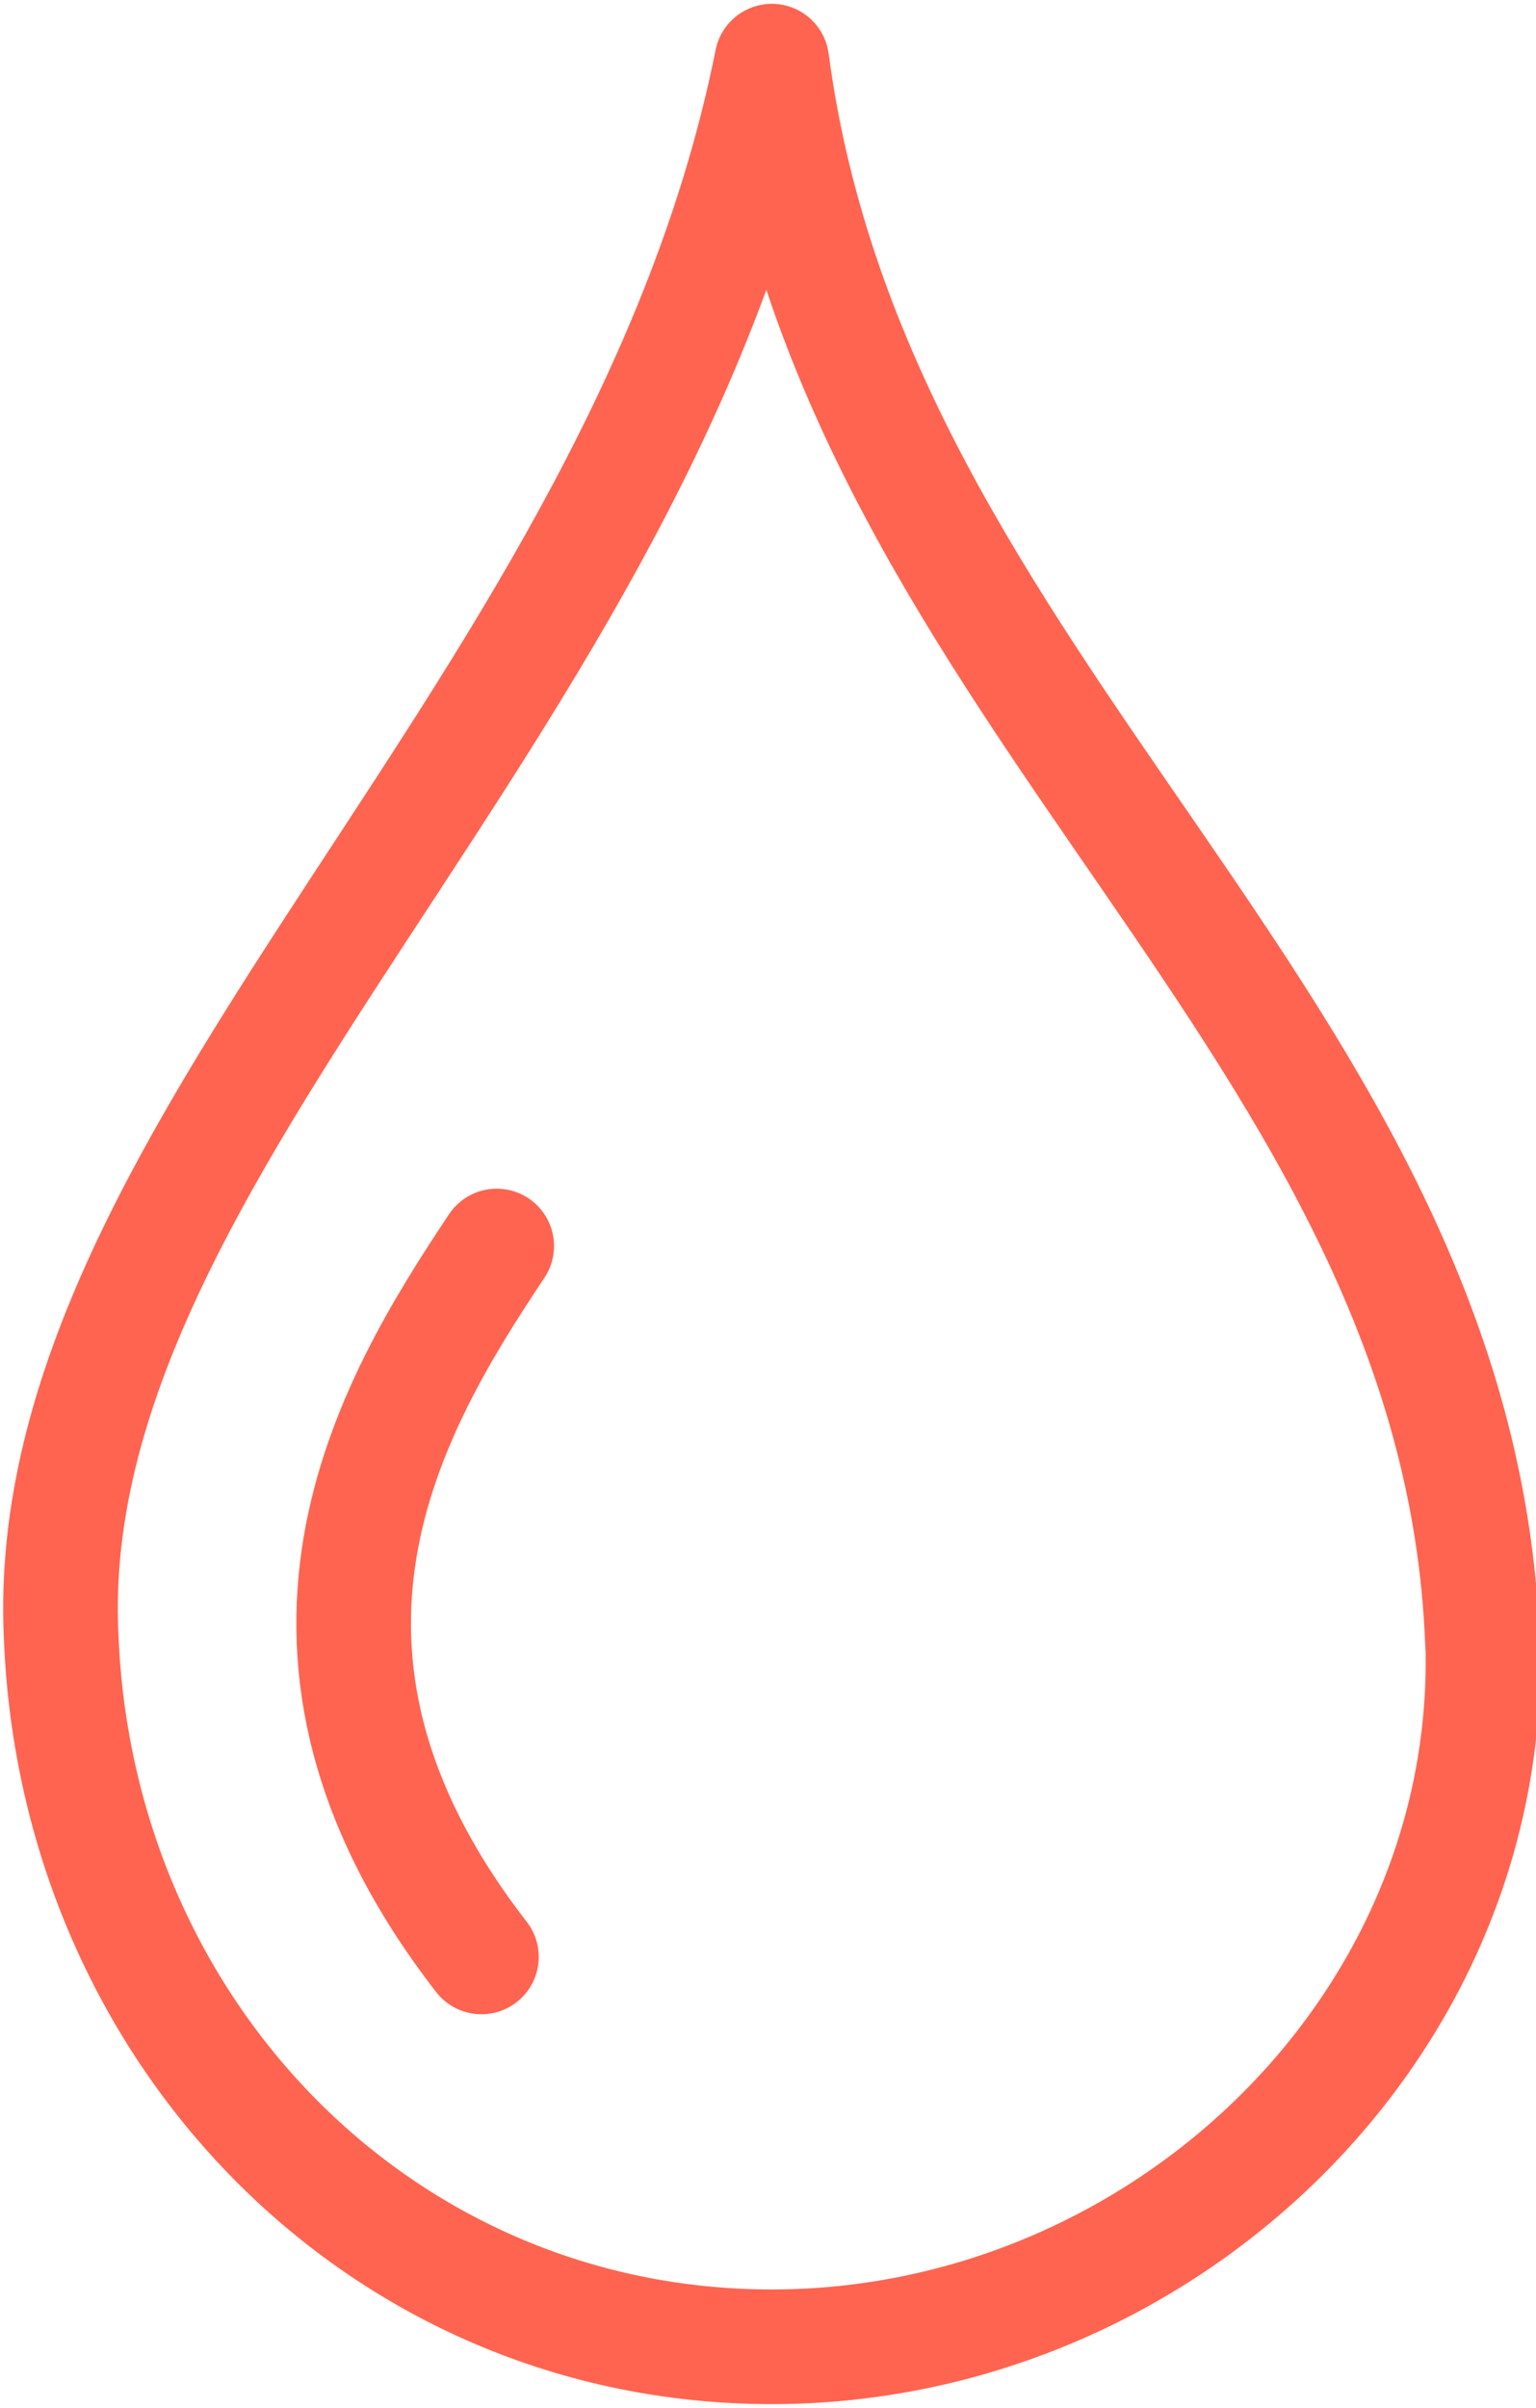
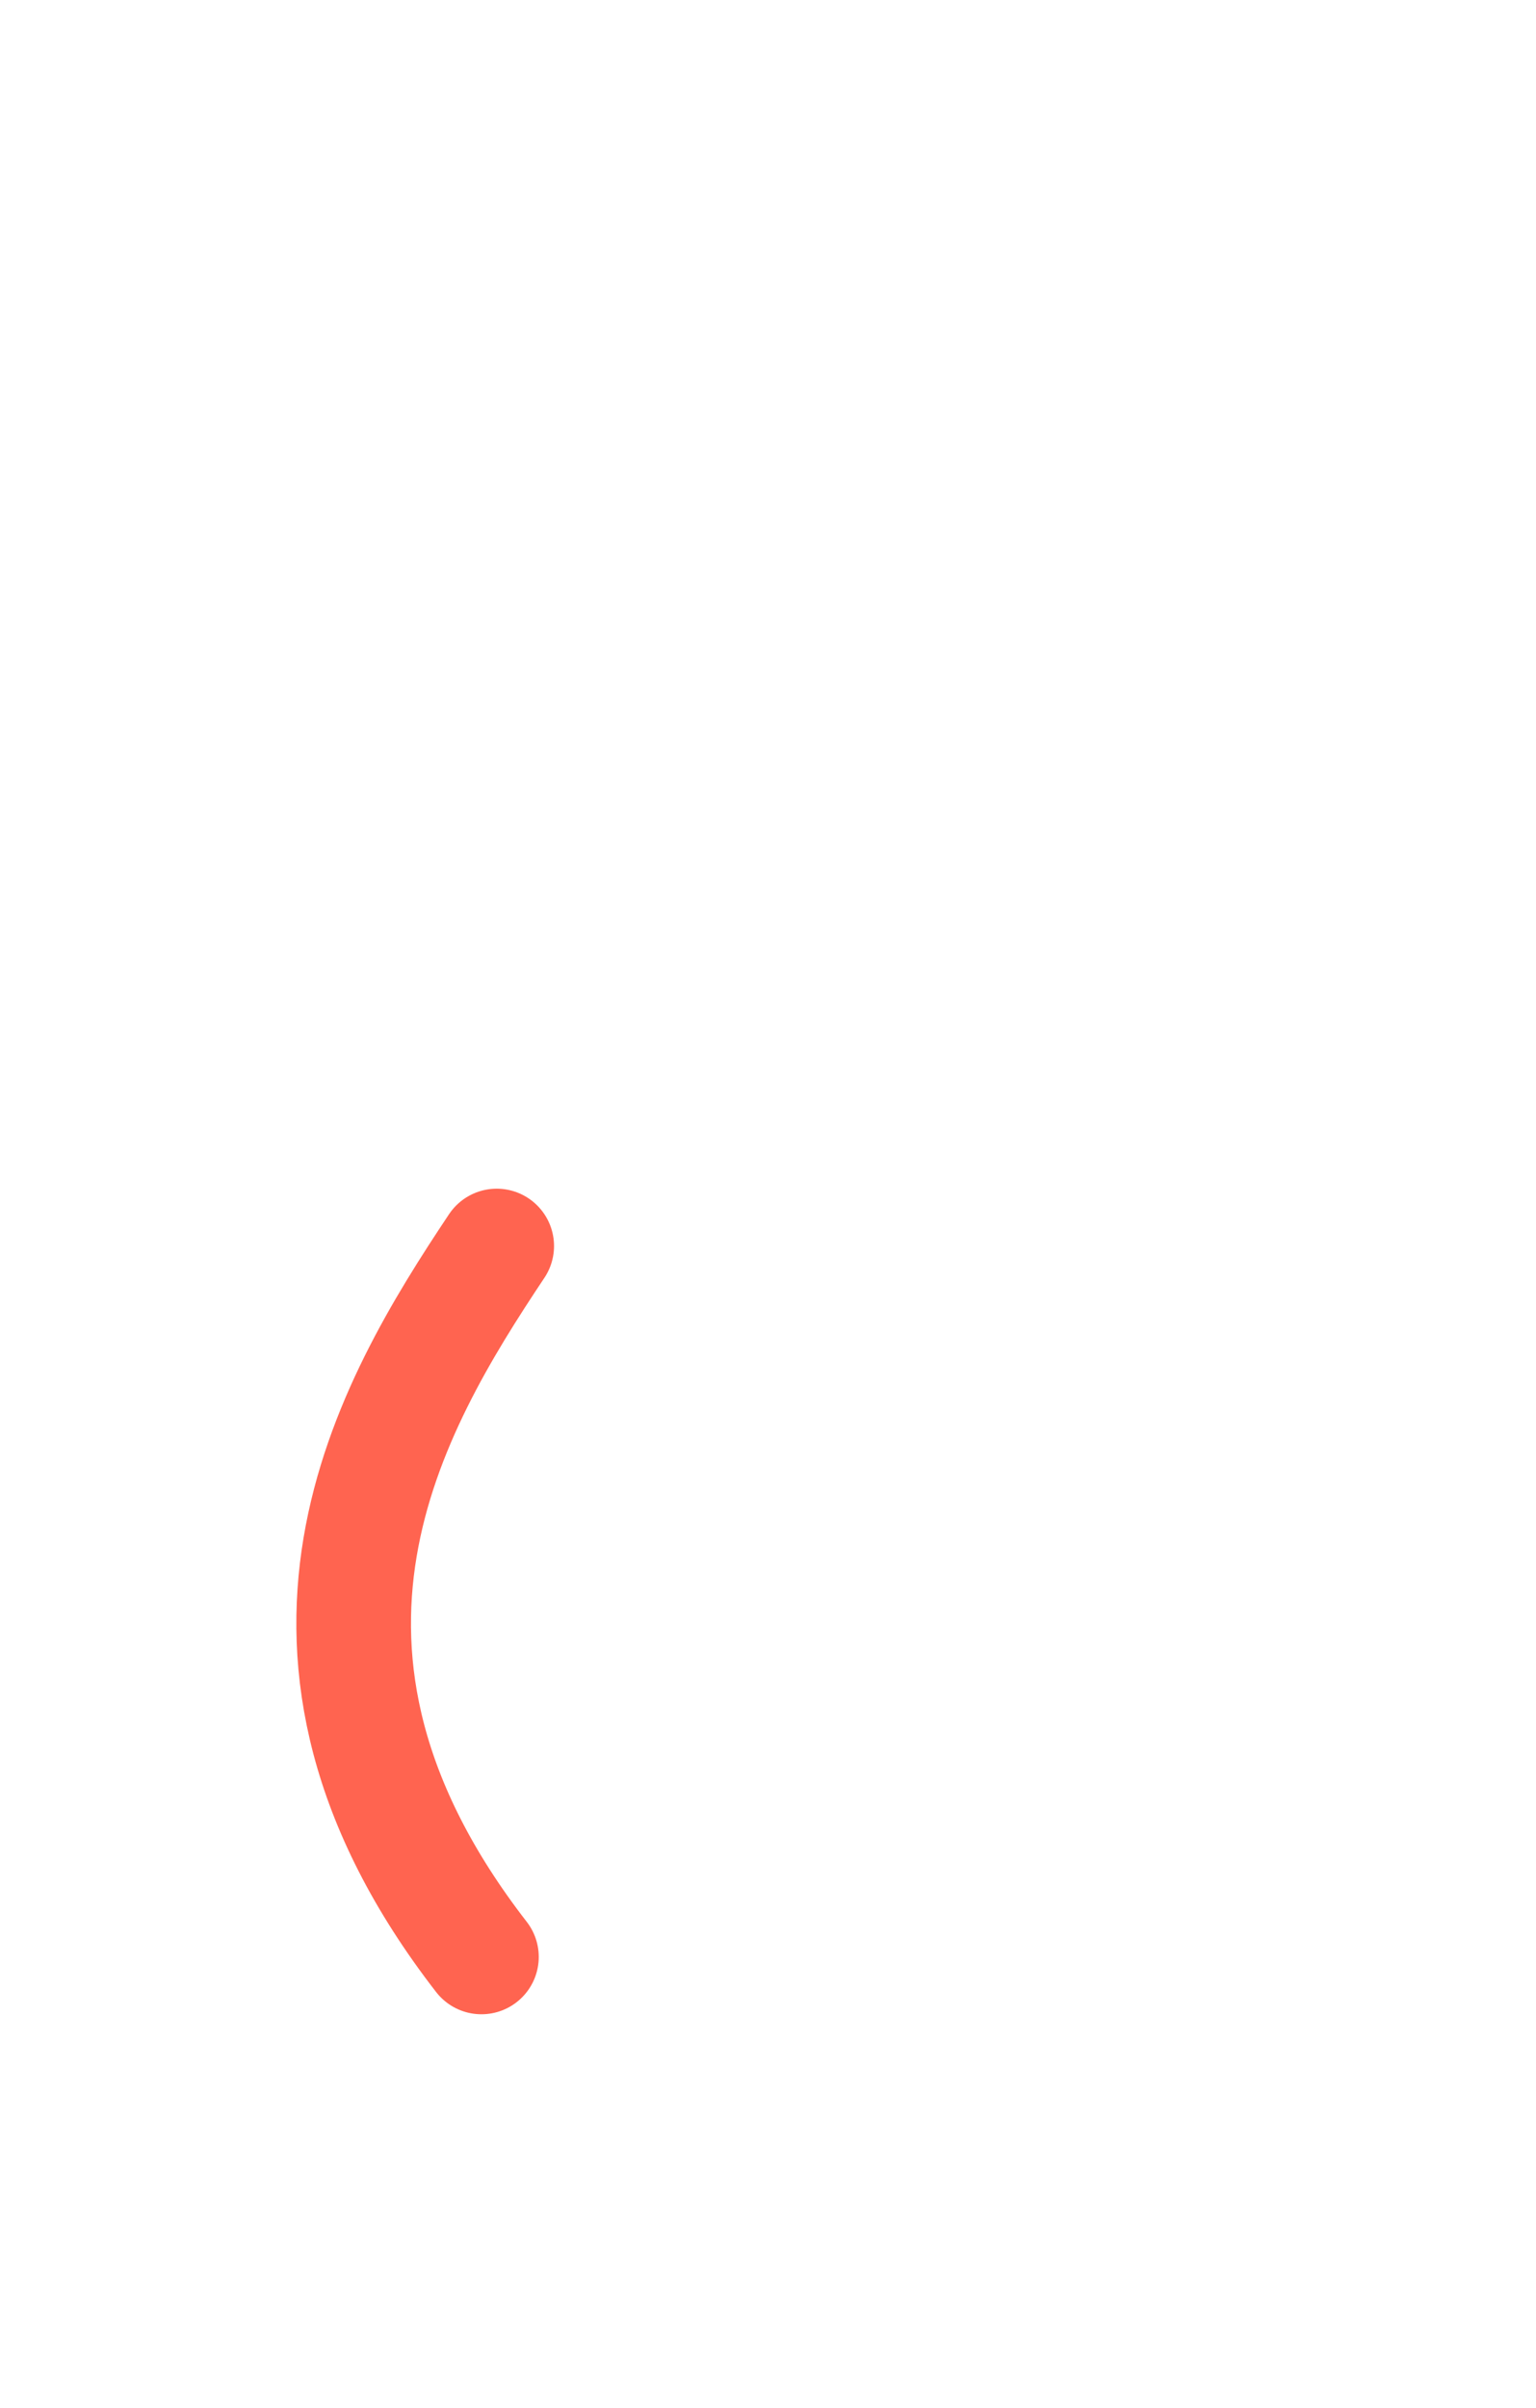
<svg xmlns="http://www.w3.org/2000/svg" id="Vrstva_1" data-name="Vrstva 1" version="1.1" viewBox="0 0 20.1 31.5">
  <defs>
    <style>
      .cls-1 {
        fill: none;
        stroke: #ff6450;
        stroke-linecap: round;
        stroke-linejoin: round;
        stroke-width: 1.5px;
      }
    </style>
  </defs>
-   <path class="cls-1" d="M19.4,21.4c.2,5.1-4.2,9.3-9.3,9.3S1,26.6.8,21.4C.5,15,8.4,9.3,10.1.8c1.1,8.3,9,12.6,9.3,20.7Z" />
  <path class="cls-1" d="M6.5,16.3c-1.4,2.1-3.3,5.3-.2,9.3" />
</svg>